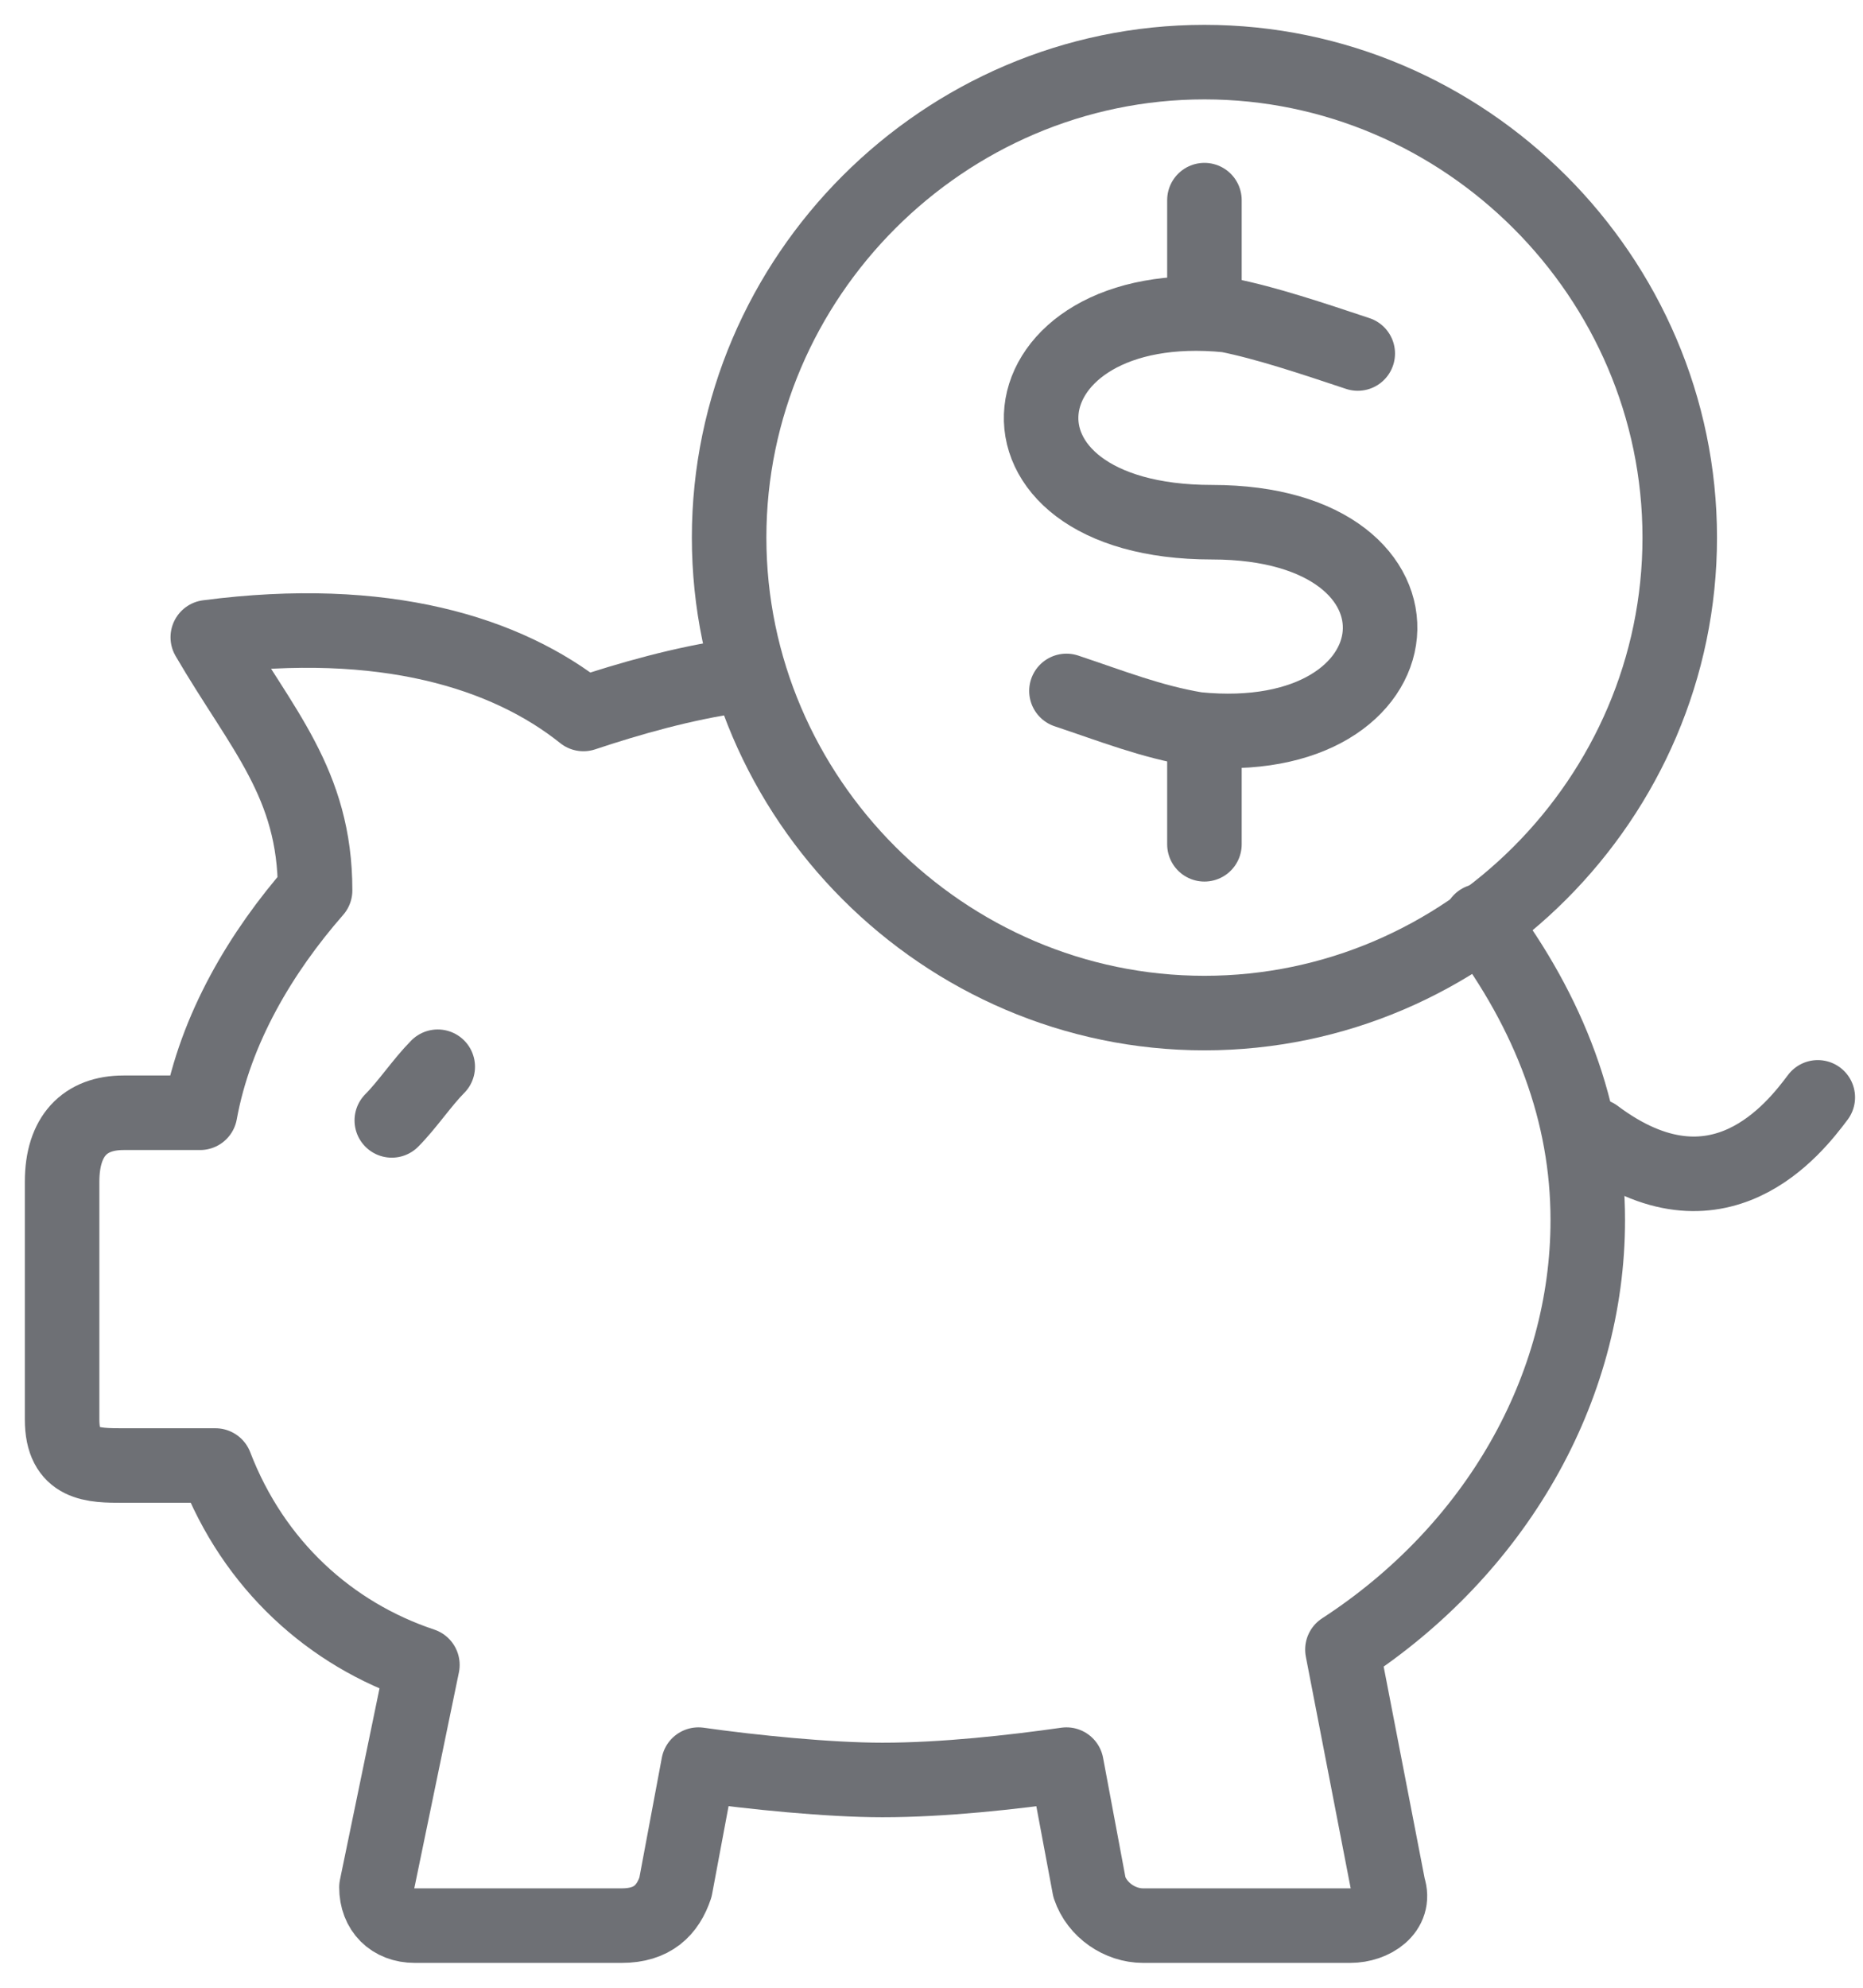
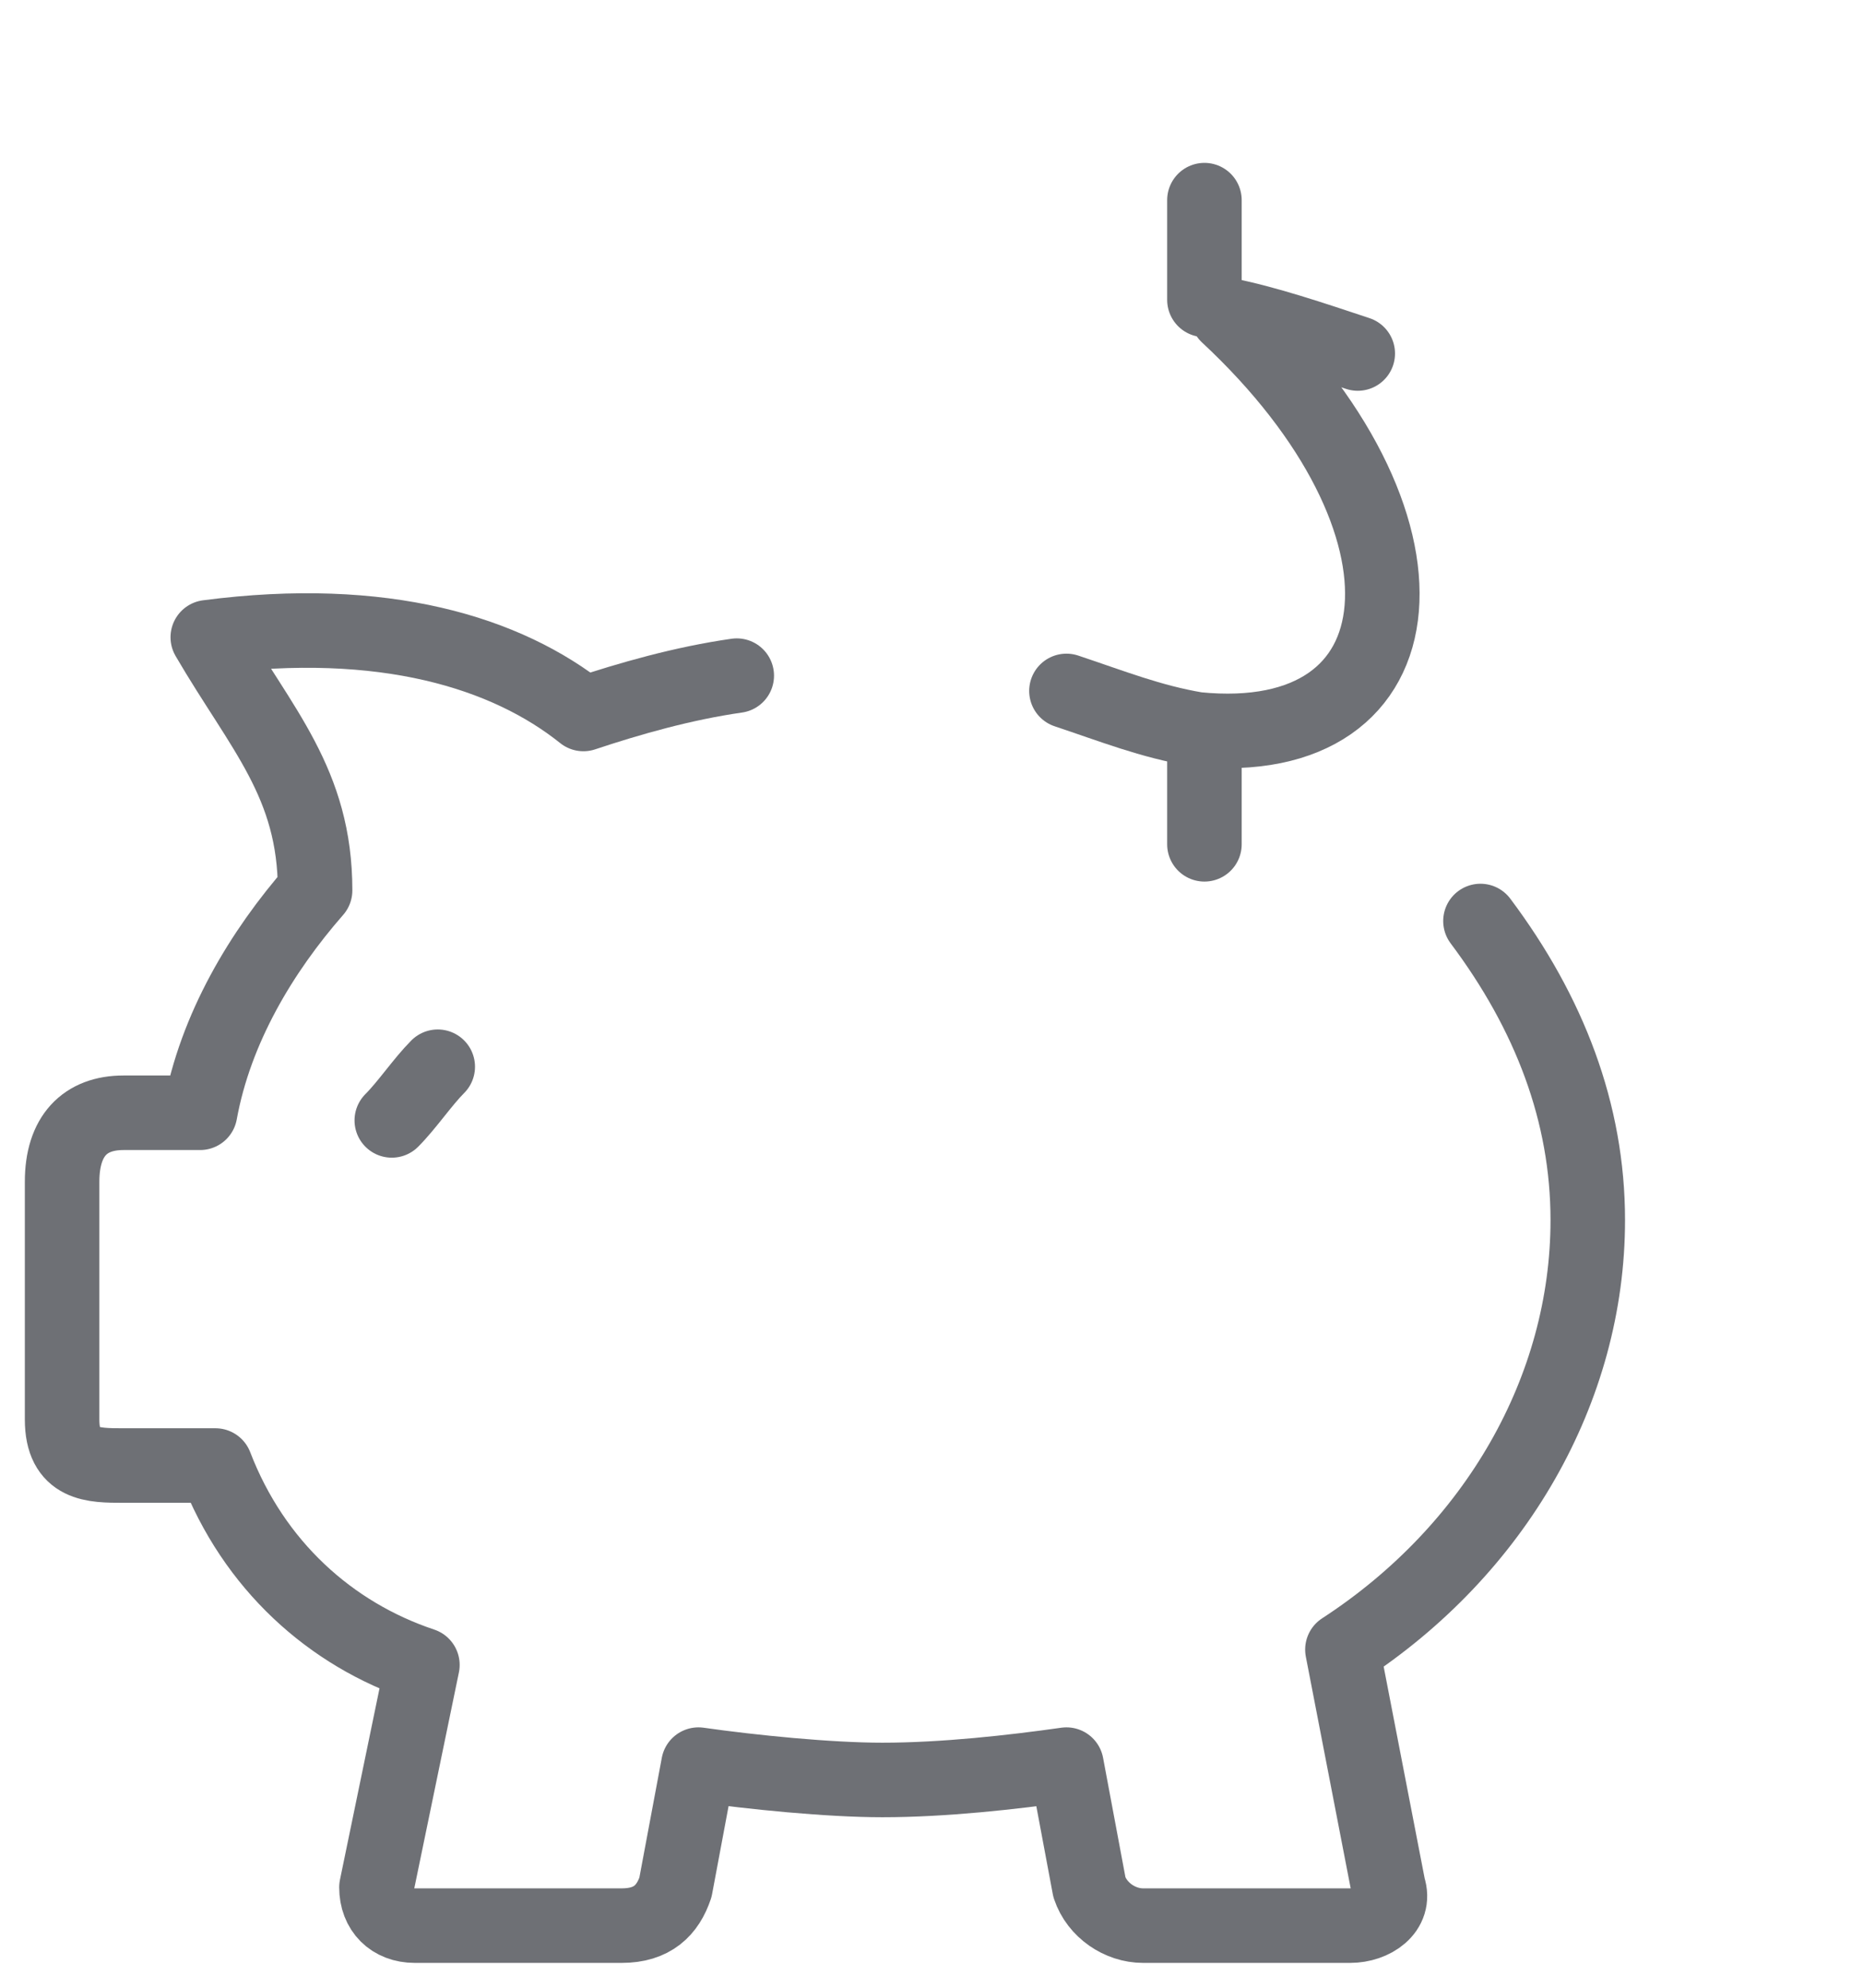
<svg xmlns="http://www.w3.org/2000/svg" width="30" height="32" viewBox="0 0 30 32" fill="none">
  <path d="M23.84 14.827C24.951 16.309 25.568 17.914 25.568 19.642C25.568 22.358 24.086 24.951 21.617 26.556L22.358 30.383C22.482 30.753 22.111 31 21.741 31H18.407C18.037 31 17.667 30.753 17.543 30.383L17.173 28.408C16.309 28.531 15.197 28.655 14.21 28.655C13.346 28.655 12.111 28.531 11.247 28.408L10.877 30.383C10.753 30.753 10.506 31 10.012 31H6.679C6.309 31 6.062 30.753 6.062 30.383L6.802 26.803C5.321 26.309 4.086 25.198 3.469 23.593H1.988C1.494 23.593 1 23.593 1 22.852V19.025C1 18.284 1.37 17.914 1.988 17.914H3.222C3.469 16.556 4.21 15.321 5.074 14.334C5.074 12.605 4.21 11.741 3.346 10.259C6.185 9.889 8.16 10.506 9.395 11.494C10.136 11.247 11 11 11.864 10.877" stroke="#6E7075" stroke-width="1.2" stroke-miterlimit="22.926" stroke-linecap="round" stroke-linejoin="round" />
-   <path d="M29.272 17.666C28.901 18.16 27.667 19.765 25.691 18.284" stroke="#6E7075" stroke-width="1.2" stroke-miterlimit="22.926" stroke-linecap="round" stroke-linejoin="round" />
  <path d="M7.049 17.173C6.803 17.42 6.556 17.79 6.309 18.037" stroke="#6E7075" stroke-width="1.2" stroke-miterlimit="22.926" stroke-linecap="round" stroke-linejoin="round" />
  <path d="M19.395 3.222V4.827" stroke="#6E7075" stroke-width="1.2" stroke-miterlimit="22.926" stroke-linecap="round" stroke-linejoin="round" />
  <path d="M19.395 11.987V13.592" stroke="#6E7075" stroke-width="1.2" stroke-miterlimit="22.926" stroke-linecap="round" stroke-linejoin="round" />
-   <path d="M19.395 1C23.593 1 27.049 4.457 27.049 8.654C27.049 12.852 23.593 16.309 19.395 16.309C15.197 16.309 11.741 12.852 11.741 8.654C11.741 4.457 15.197 1 19.395 1Z" stroke="#6E7075" stroke-width="1.2" stroke-miterlimit="22.926" stroke-linecap="round" stroke-linejoin="round" />
-   <path d="M21.864 5.691C21.123 5.444 20.383 5.197 19.765 5.074C16.062 4.704 15.568 8.407 19.518 8.407C23.346 8.407 22.975 12.111 19.272 11.741C18.531 11.617 17.914 11.37 17.173 11.123" stroke="#6E7075" stroke-width="1.2" stroke-miterlimit="22.926" stroke-linecap="round" stroke-linejoin="round" />
+   <path d="M21.864 5.691C21.123 5.444 20.383 5.197 19.765 5.074C23.346 8.407 22.975 12.111 19.272 11.741C18.531 11.617 17.914 11.37 17.173 11.123" stroke="#6E7075" stroke-width="1.2" stroke-miterlimit="22.926" stroke-linecap="round" stroke-linejoin="round" />
</svg>